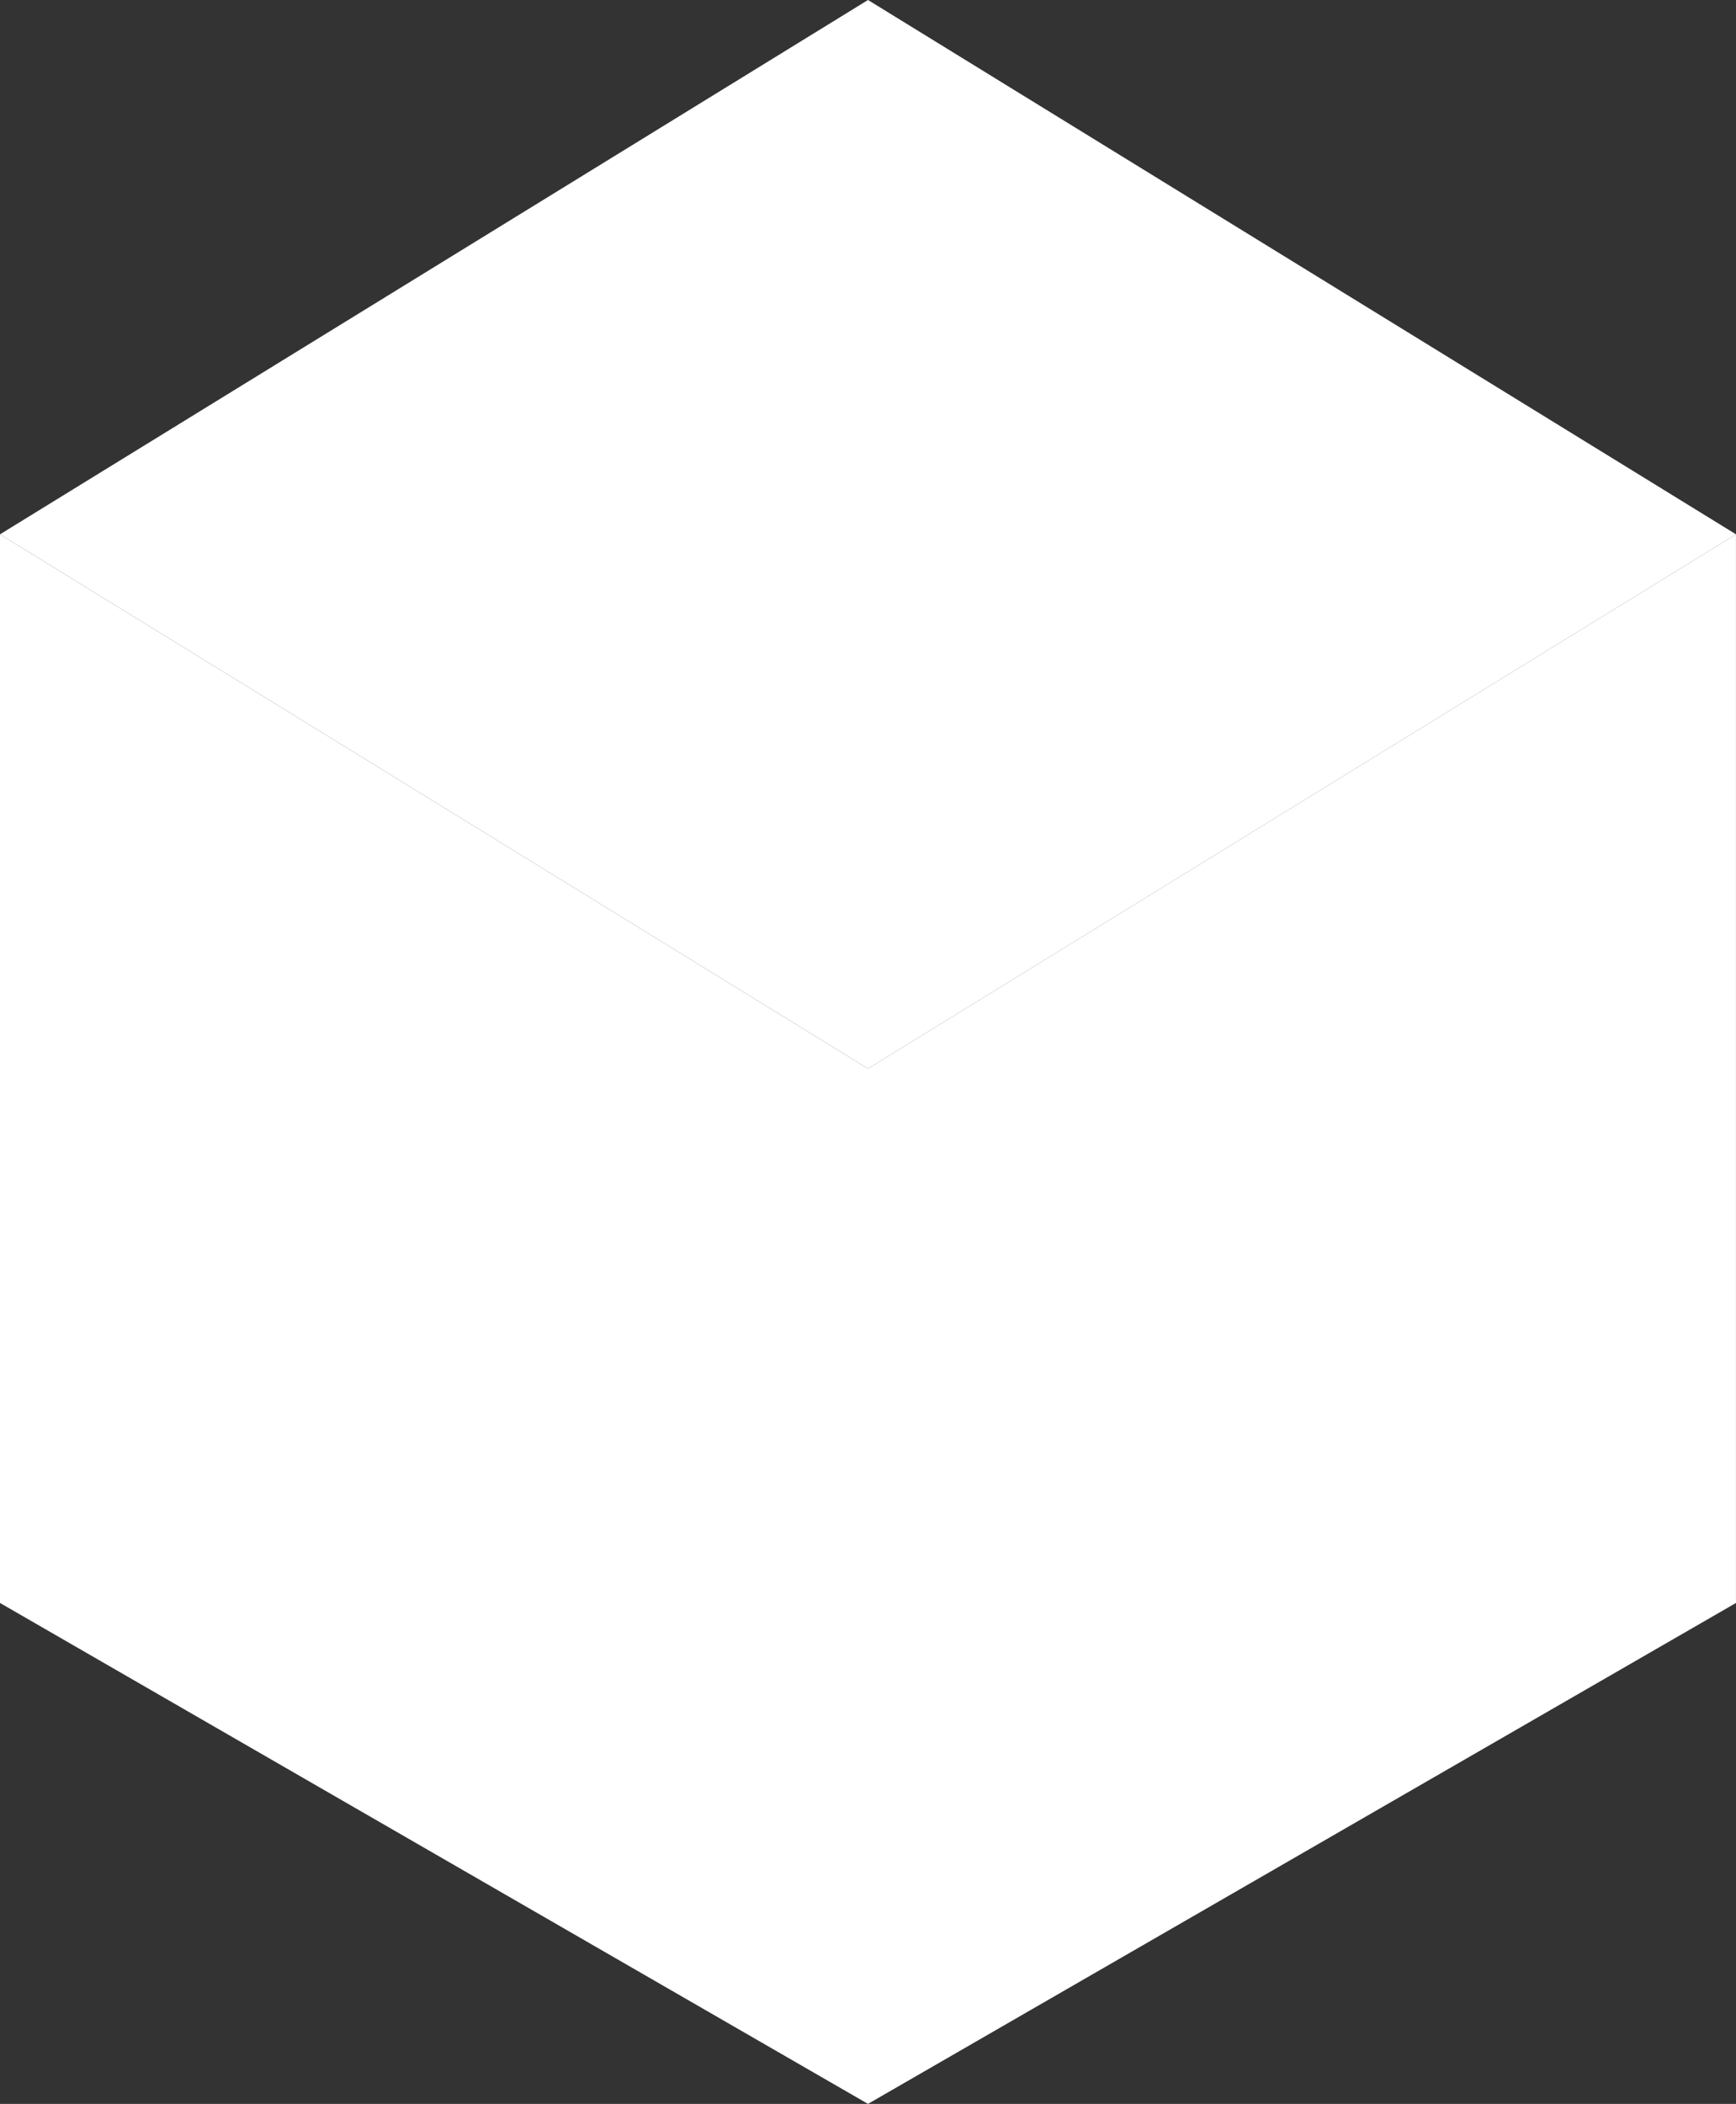
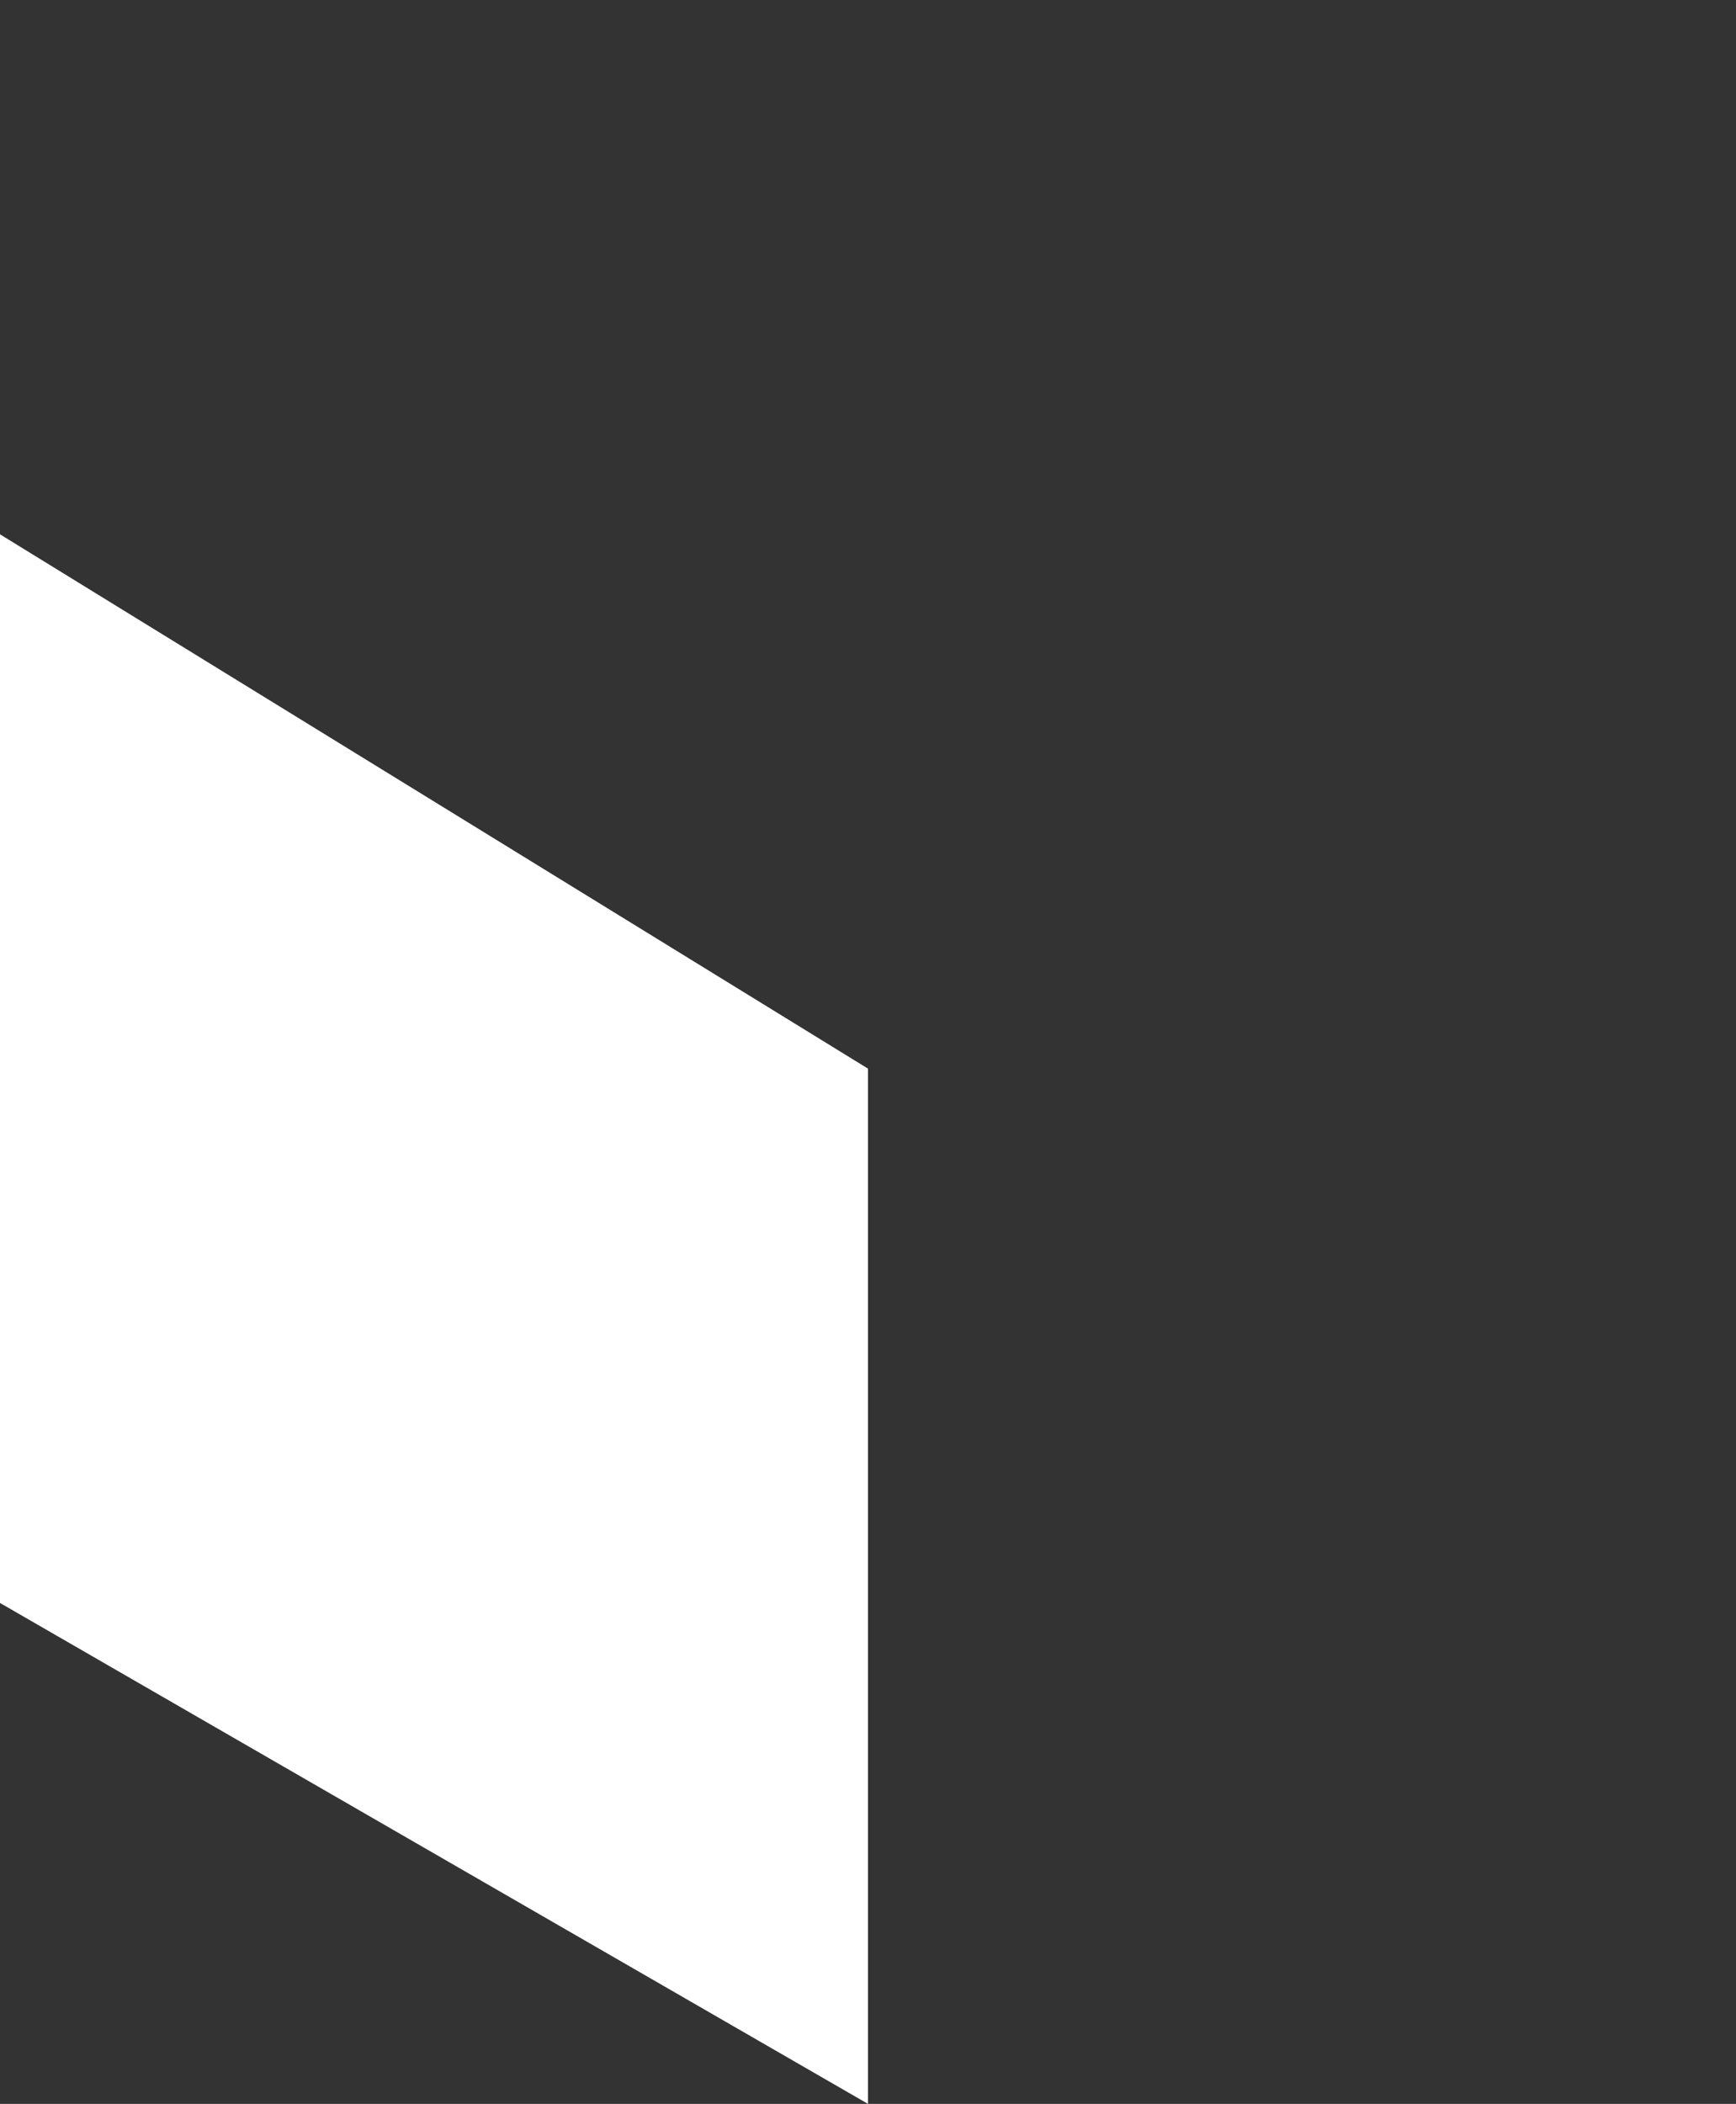
<svg xmlns="http://www.w3.org/2000/svg" width="52" height="63" viewBox="0 0 52 63" fill="none">
  <rect x="0" y="0" width="52" height="63" fill="#333333" stroke="none" />
-   <path d="M26 32L0 16L26 0L52 16L26 32Z" fill="white" />
  <path d="M0 48V16L26 32V63L0 48Z" fill="white" />
-   <path d="M51.999 48V16L25.999 32V63L51.999 48Z" fill="white" />
</svg>